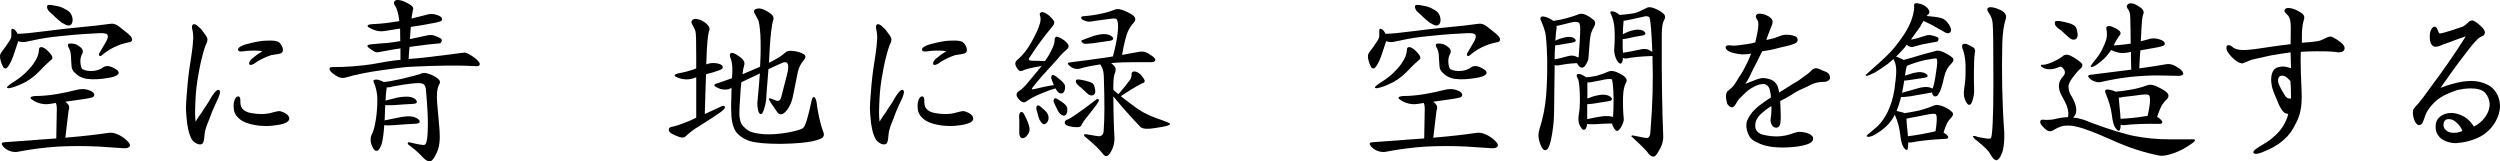
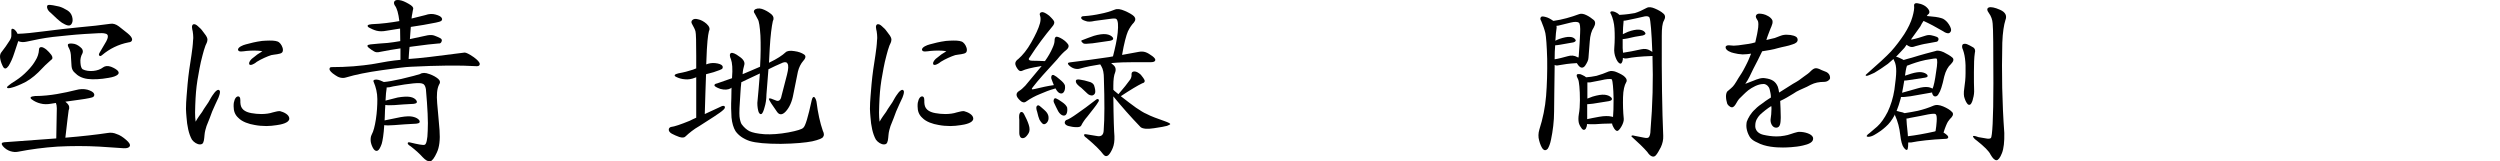
<svg xmlns="http://www.w3.org/2000/svg" id="_レイヤー_2" data-name="レイヤー 2" viewBox="0 0 618.451 39.925">
  <g id="object">
    <g>
      <path d="m.782,16.557c-.315-.585-.585-1.26-.72-1.979-.135-.676-.045-1.215.225-1.575.765-.99,1.53-2.025,2.07-2.925.27-.405.45-.855.45-1.215v-1.351c0-.449.225-.494.675-.27.36.27.675.675.855,1.125,1.71-.045,3.915-.271,6.615-.63,3.06-.405,5.985-.72,8.685-.99,2.745-.225,5.31-.54,7.604-.854.72-.136,1.44.09,2.16.63.72.54,1.44,1.17,2.16,1.71.72.585,1.08,1.079,1.125,1.484,0,.45-.27.72-.9.766-2.52.494-4.725,1.619-6.48,3.104-.315.27-.54.36-.72.18-.18-.135-.135-.404.045-.72.63-1.035,1.215-2.07,1.665-2.835.45-.854.495-1.395.225-1.665-.09-.135-.405-.27-.81-.314-.36-.091-2.025,0-4.86.18-2.88.18-5.445.495-7.74.72-2.295.271-4.5.72-6.525,1.17-.765.181-1.53.135-2.07-.135-.27.765-.63,1.845-.99,2.97-.405,1.305-.9,2.34-1.395,3.15-.54.765-.99.854-1.35.27Zm13.049,8.91c-.315.045-.765.135-1.125.18-.945.18-1.89.18-2.7-.045-.765-.181-1.53-.54-2.115-.99-.63-.45-.36-.765.765-.854,1.98,0,3.825-.226,5.445-.495,1.62-.271,3.24-.63,4.68-.99.945-.27,1.935-.315,2.834-.09.9.27,1.44.585,1.62.944.18.315.09.631-.18.855-.135.135-1.305.405-3.33.675l-3.555.495c.135.09.315.27.495.45.495.495.585,1.125.315,1.71,0,.18-.135.899-.27,2.114-.09.945-.315,2.521-.54,4.635,4.275-.359,7.785-.765,10.485-1.17.72-.135,1.53-.045,2.205.271.765.225,1.575.765,2.34,1.439.81.676,1.08,1.216.9,1.575-.18.36-.72.54-1.485.495l-6.075-.405c-3.375-.18-6.84-.18-10.305,0-3.42.226-6.705.675-9.72,1.26-.585.136-1.26.091-1.98-.135-.675-.225-1.305-.63-1.845-1.26-.45-.585-.315-.9.405-.945l12.825-.944.135-7.47c0-.54-.09-.945-.225-1.305Zm-3.6-13.814c.36,0,.81.27,1.26.63.405.359.855.81,1.215,1.305.36.54.36.99-.045,1.215-.855.72-1.935,1.755-3.195,3.104-1.305,1.261-2.745,2.295-4.275,2.925-1.53.676-2.61.99-3.06.99-.45,0-.54-.18-.18-.54.405-.359,1.125-.854,2.07-1.439.9-.585,1.89-1.396,2.745-2.295.9-.9,1.575-1.8,2.025-2.61.495-.765.81-1.71.855-2.654,0-.45.225-.63.585-.63Zm1.44-9.675c-.09-.36,0-.63.18-.72.27-.091.72-.046,1.26.045.36.09.9.18,1.53.314.63.18,1.305.495,2.025.945.585.359.99.899,1.17,1.529.18.676.18,1.216-.045,1.665-.225.45-.54.63-.99.54-.45-.09-.99-.359-1.485-.675-.63-.45-1.575-1.26-2.7-2.385-.54-.405-.855-.855-.945-1.26Zm8.234,13.589c.045.855.27,1.396.54,1.575.72.36,1.62.495,2.61.405.99-.09,1.845-.405,2.475-.9.495-.359,1.17-.404,1.935-.135.81.315,1.35.675,1.665.99.315.359.315.72-.045.989-.36.315-1.08.585-2.205.766-1.98.359-3.825.45-5.22.27-1.395-.18-2.43-.765-3.15-1.529-.45-.36-.765-.945-.81-1.62l-.135-2.115c0-.99-.18-1.71-.45-2.25-.315-.54-.405-.899-.27-1.08.135-.135.54-.225,1.17-.135.63.045,1.26.36,1.8.81.63.45.81,1.035.585,1.575-.405.72-.585,1.485-.495,2.385Z" />
      <path d="m54.061,24.116c-.54,1.215-1.08,2.25-1.575,3.465-.405,1.17-.765,2.025-1.395,3.6-.18.54-.45,1.485-.495,2.205-.09.99-.135,1.891-.585,2.205-.135.09-.315.135-.54.135-.675,0-1.485-.495-1.98-1.17-.81-1.395-1.215-3.51-1.35-5.534-.045-.675-.135-1.396-.135-2.07,0-2.115.27-4.229.405-6.21.225-2.43.54-4.545.945-7.064.18-1.215.36-2.564.405-3.734.045-.271.045-.495.045-.721,0-.404-.045-.899-.135-1.484-.045-.226-.18-.675-.18-1.035,0-.315.09-.585.315-.675.09-.045.18-.045.225-.045.405,0,.81.359,1.215.765.45.36.765.765,1.08,1.215.405.585.9,1.035.99,1.755v.09c0,.54-.27.99-.495,1.485-.27.72-.495,1.53-.72,2.385-.63,2.295-.9,4.185-1.26,6.165-.315,2.024-.45,3.734-.54,6.21,0,.675-.045,1.305-.045,1.8,0,.81.045,1.484.135,2.25.63-1.125,1.08-1.665,1.62-2.431.585-1.034.9-1.35,1.53-2.34.54-.944.81-1.484,1.305-2.114.18-.271.72-.99,1.17-.99.045,0,.135,0,.225.09.135.09.18.225.18.405,0,.45-.225,1.035-.36,1.395Zm17.504,5.265c-.045,1.035-2.07,1.44-3.105,1.575-.9.135-1.71.225-2.565.225-.99,0-2.025-.09-2.925-.27-1.395-.225-3.06-.765-4.005-1.755-.855-.765-1.17-1.71-1.17-2.835,0-.315,0-.585.045-.9.225-1.17.675-1.574,1.08-1.574h.045c.54.09.495.765.495,1.529.045.676.18,1.261.72,1.755.495.45,1.215.721,2.025.855.765.135,1.575.225,2.43.225.99,0,2.07-.135,2.835-.404.495-.091,1.08-.315,1.575-.315h.225c.9.225,2.295.855,2.295,1.845v.045Zm-1.755-16.424c-.225.27-.72.359-1.215.45-.495.09-1.125.135-1.485.225-.99.315-2.43.945-3.6,1.665-.18.18-.99.765-1.53.765-.09,0-.18-.045-.27-.09-.045-.09-.09-.18-.09-.27,0-.495.54-1.125,1.035-1.44.675-.585,1.305-1.035,2.25-1.575-.585-.135-1.35-.18-2.025-.18-.675,0-1.305.045-1.89.09-.36.045-.945.135-1.305.135-.36,0-.675-.045-.765-.314-.045-.045-.045-.09-.045-.135,0-.63,1.215-1.125,1.935-1.306,1.17-.314,2.34-.63,4.005-.854.585-.045,1.305-.09,1.89-.09,1.08,0,1.98.09,2.385.495.405.314.9,1.125.9,1.845,0,.225-.045.405-.18.585Z" />
      <path d="m97.667,1.348c-.27-.45-.27-.811-.045-1.08.225-.271.63-.315,1.26-.226.63.091,1.35.405,2.205.9.9.495,1.215.9,1.125,1.26-.045.315-.18.765-.225,1.215-.045.181-.135.63-.18,1.17l3.42-.854c.855-.315,1.755-.36,2.52-.135.855.225,1.395.539,1.53.854.18.271.09.585-.18.765-.225.181-1.665.495-4.32.945-.99.135-2.115.315-3.15.495,0,.18-.045.405-.045.585-.045.72-.135,1.575-.18,2.43l4.41-.945c.63-.09,1.215-.09,1.665.091.405.135.9.359,1.35.585.45.18.585.54.405.899-.135.36-.405.495-.72.45-1.395.09-3.465.36-6.209.72l-.99.135c-.09.9-.18,1.936-.225,2.971h.18c2.295-.136,6.885-.676,13.68-1.575.36,0,1.125.36,2.16,1.08,1.035.72,1.575,1.35,1.575,1.755,0,.359-.27.54-.72.54-4.32-.271-9.81-.181-16.289.135-1.35.045-3.78.36-7.245.854-3.51.495-6.479,1.08-8.864,1.801-.855.27-1.8.045-2.655-.585-.9-.585-1.395-1.125-1.395-1.485s.18-.495.54-.495c3.69,0,7.2-.27,10.485-.81,2.295-.45,4.5-.811,6.525-.99v-2.835c-1.665.225-3.33.54-4.995.855-.63.18-1.215.135-1.575-.136-.36-.18-.855-.54-1.35-.944-.45-.405-.315-.675.54-.766,1.305-.135,2.79-.27,4.23-.359.945-.09,2.025-.271,3.104-.45,0-1.17-.045-2.205-.045-3.104l-3.375.54c-.9.18-1.709.18-2.43,0-.675-.181-1.35-.495-1.935-.811-.54-.405-.36-.72.72-.81,2.475-.09,4.77-.405,6.84-.766-.225-1.89-.585-3.194-1.125-3.869Zm6.839,19.349c-.63-.314-3.06-.09-7.245.675-.63.181-1.17.271-1.62.271v.27c-.09.54-.225,1.575-.27,2.971l3.015-.766c1.35-.225,2.385-.27,3.105-.135.72.135,1.26.45,1.53.9.27.449.045.72-.675.81-1.755.09-3.42.18-4.86.314-1.035.046-1.755.046-2.16-.045-.045.811-.135,1.755-.135,2.835,0,.271-.045.675-.045.99l3.96-.81c1.305-.226,2.385-.271,3.06-.091.765.181,1.305.495,1.575.9.225.45.045.72-.72.81-2.025.091-3.87.226-5.535.36-1.125.09-1.98.09-2.43,0-.135,2.295-.405,3.87-.63,4.635-.315.9-.675,1.53-.99,1.665-.315.18-.675.045-.99-.36-.315-.449-.585-1.079-.72-1.755-.09-.675-.045-1.35.225-1.845.45-.81.765-2.069,1.035-3.779.27-1.755.36-3.42.36-4.995,0-1.53-.36-2.97-.9-4.229-.18-.315-.045-.54.36-.585.45-.091,1.125.09,1.845.449.045,0,.18.045.27.136,1.08-.091,2.52-.36,4.365-.766,2.52-.585,4.095-1.035,4.635-1.215.54-.36,1.35-.36,2.25,0,.99.315,1.71.765,2.25,1.215.495.45.54.945.18,1.44-.495.989-.63,2.52-.45,4.59.18,2.114.405,4.319.585,6.659.18,2.34-.045,4.23-.675,5.535-.585,1.305-1.17,2.069-1.62,2.16-.54.09-1.17-.271-1.89-1.035-.675-.766-1.71-1.71-2.925-2.655-.45-.27-.765-.54-.765-.765,0-.226.18-.315.54-.226,2.025.495,3.24.721,3.645.586.405-.091.72-1.261.765-3.466.135-2.204-.045-5.669-.45-10.304-.135-.811-.45-1.261-.855-1.351Z" />
      <path d="m171.962,19.212c-.855.359-1.755.495-2.52.404-.765-.045-1.53-.27-2.16-.585-.675-.314-.45-.675.585-.899,1.305-.226,2.475-.54,3.555-.9.225-.09.54-.225.81-.314v-3.105c0-3.51-.045-5.534-.18-6.029-.09-.45-.45-1.125-.9-1.936-.18-.314-.135-.675.135-.899.27-.271.765-.36,1.395-.18.675.135,1.395.494,2.115,1.125.675.63.9,1.215.585,1.8-.135.54-.27,1.35-.36,2.385-.09.899-.225,2.88-.315,5.85.675-.271,1.44-.405,2.25-.315.9.091,1.53.36,1.71.631.18.225.18.539-.045.81-.09.09-.855.405-2.115.81l-1.845.495c-.09,2.835-.225,6.165-.315,9.854l4.275-1.979c.36-.09.585-.045.675.135.09.18,0,.495-.315.765-.45.45-1.26.99-2.34,1.71l-3.645,2.34c-1.35.766-2.52,1.71-3.419,2.565-.27.314-.81.36-1.53.135-.675-.225-1.305-.54-1.845-.81-.495-.271-.765-.63-.765-.99s.225-.585.54-.675c.855-.09,2.43-.63,4.635-1.53.495-.27,1.035-.495,1.62-.765v-10.035c-.09.046-.18.136-.27.136Zm15.524-14.399c-.225-.405-.495-.9-.72-1.351-.405-.495-.36-.944.18-1.215.585-.27,1.35-.18,2.115.181.81.359,1.44.81,1.89,1.215.45.449.54,1.034.225,1.619-.27,1.216-.585,3.511-.765,6.795-.045,1.035-.135,2.25-.18,3.465.045,0,.135-.09.18-.09,1.8-.854,3.15-1.755,3.915-2.475.36-.36,1.125-.495,2.16-.315,1.08.136,1.845.45,2.385.811.54.314.495.899-.135,1.574-.63.721-1.08,1.62-1.35,2.7l-1.125,5.58c-.315,1.845-.99,3.284-1.845,4.229-.81.9-1.575.99-2.16.18-1.26-1.755-1.935-2.834-2.025-3.149-.09-.225.09-.27.495-.18l1.17.449c.72.36,1.26-.045,1.44-1.125.54-2.024.99-3.779,1.35-5.22.36-1.395.405-2.34.135-2.744-.135-.36-.54-.45-1.125-.271-1.35.585-2.565,1.125-3.6,1.665l-.495,6.255c0,1.125-.18,2.25-.45,3.104-.225.9-.495,1.485-.72,1.665-.27.181-.54.045-.765-.45-.18-.54-.315-1.305-.315-2.249.18-1.846.405-4.32.63-7.29-1.845.854-3.42,1.62-4.59,2.16-.09.81-.18,1.71-.225,2.654-.225,3.061-.315,5.04-.225,5.85.09.766.27,1.44.495,1.846.585.81,1.26,1.395,1.935,1.755.72.359,1.98.63,3.735.765,1.755.09,3.735-.045,5.94-.45,2.16-.405,3.375-.81,3.645-1.125.54-.359,1.215-2.699,2.115-6.84.135-.63.36-.854.585-.81.225.135.45.54.585,1.125.36,2.88.9,5.31,1.575,7.244.315.631.36,1.125.09,1.485-.135.36-1.125.765-2.7,1.125-1.575.315-4.23.585-7.785.63-3.555,0-6.165-.225-7.739-.72-1.575-.54-2.745-1.396-3.465-2.43-.495-.811-.855-1.98-.99-3.375-.09-1.396-.135-3.015-.045-4.725,0-.855.045-1.801.045-2.655-.045.045-.18.135-.225.18-.63.36-1.53.405-2.52.136-1.035-.36-1.485-.676-1.485-.9s.27-.405.63-.45c.945-.314,2.205-.765,3.735-1.305v-.18c.18-2.115.045-3.646-.27-4.5-.36-.766-.36-1.351,0-1.53.315-.18,1.08.09,2.07.855,1.035.675,1.44,1.439,1.215,2.114-.18.585-.36,1.396-.405,2.25,1.575-.63,3.015-1.305,4.32-1.845.18-3.06.18-5.67.09-7.694-.135-2.205-.36-3.601-.63-4.005Z" />
      <path d="m223.261,24.116c-.54,1.215-1.08,2.25-1.575,3.465-.405,1.17-.765,2.025-1.395,3.6-.18.54-.45,1.485-.495,2.205-.09.99-.135,1.891-.585,2.205-.135.09-.315.135-.54.135-.675,0-1.485-.495-1.98-1.17-.81-1.395-1.215-3.51-1.35-5.534-.045-.675-.135-1.396-.135-2.07,0-2.115.27-4.229.405-6.21.225-2.43.54-4.545.945-7.064.18-1.215.36-2.564.405-3.734.045-.271.045-.495.045-.721,0-.404-.045-.899-.135-1.484-.045-.226-.18-.675-.18-1.035,0-.315.09-.585.315-.675.09-.045.18-.045.225-.045.405,0,.81.359,1.215.765.45.36.765.765,1.08,1.215.405.585.9,1.035.99,1.755v.09c0,.54-.27.99-.495,1.485-.27.72-.495,1.53-.72,2.385-.63,2.295-.9,4.185-1.26,6.165-.315,2.024-.45,3.734-.54,6.21,0,.675-.045,1.305-.045,1.8,0,.81.045,1.484.135,2.25.63-1.125,1.08-1.665,1.62-2.431.585-1.034.9-1.35,1.53-2.34.54-.944.81-1.484,1.305-2.114.18-.271.72-.99,1.17-.99.045,0,.135,0,.225.09.135.09.18.225.18.405,0,.45-.225,1.035-.36,1.395Zm17.504,5.265c-.045,1.035-2.07,1.44-3.105,1.575-.9.135-1.71.225-2.565.225-.99,0-2.025-.09-2.925-.27-1.395-.225-3.06-.765-4.005-1.755-.855-.765-1.17-1.71-1.17-2.835,0-.315,0-.585.045-.9.225-1.17.675-1.574,1.08-1.574h.045c.54.09.495.765.495,1.529.045.676.18,1.261.72,1.755.495.45,1.215.721,2.025.855.765.135,1.575.225,2.43.225.99,0,2.07-.135,2.835-.404.495-.091,1.08-.315,1.575-.315h.225c.9.225,2.295.855,2.295,1.845v.045Zm-1.755-16.424c-.225.27-.72.359-1.215.45-.495.09-1.125.135-1.485.225-.99.315-2.43.945-3.6,1.665-.18.18-.99.765-1.53.765-.09,0-.18-.045-.27-.09-.045-.09-.09-.18-.09-.27,0-.495.54-1.125,1.035-1.44.675-.585,1.305-1.035,2.25-1.575-.585-.135-1.35-.18-2.025-.18-.675,0-1.305.045-1.89.09-.36.045-.945.135-1.305.135-.36,0-.675-.045-.765-.314-.045-.045-.045-.09-.045-.135,0-.63,1.215-1.125,1.935-1.306,1.17-.314,2.34-.63,4.005-.854.585-.045,1.305-.09,1.89-.09,1.08,0,1.98.09,2.385.495.405.314.9,1.125.9,1.845,0,.225-.045.405-.18.585Z" />
      <path d="m255.482,15.026c.855,0,1.935.045,3.015.091.81-1.125,1.44-2.25,1.845-3.195.36-.765.54-1.395.54-1.89,0-.54.135-.855.405-.945.27-.045.81.135,1.53.585.72.45,1.17.945,1.44,1.35.225.45.045.945-.54,1.396-.54.405-1.35,1.215-2.205,2.295-2.745,2.97-4.77,5.22-5.895,6.704-.585.676-.45.811.405.586,1.665-.405,3.285-.766,4.68-.945-.18-.495-.405-.945-.54-1.396-.135-.27-.135-.585-.045-.854.09-.27.315-.315.585-.225.36.18.9.54,1.485,1.079.675.54,1.125,1.035,1.26,1.485.09.63,0,1.125-.225,1.53-.225.404-.585.54-.99.404-.405-.135-.765-.54-1.125-1.215-.09,0-.18.09-.27.09-1.17.315-2.43.811-3.555,1.306-1.125.449-2.34,1.08-3.419,1.845-.45.36-.99.27-1.485-.225-.54-.495-.855-.945-.9-1.351s.18-.765.63-1.035c.405-.225.945-.675,1.53-1.305,1.485-1.755,2.88-3.42,4.05-4.859-.09,0-.18.045-.27.045-2.295.359-3.825.765-4.545,1.125-.36.18-.72.09-1.035-.315-.36-.45-.585-.899-.675-1.35-.045-.45.225-.9.765-1.26,1.035-.9,2.16-2.25,3.195-4.095,1.035-1.846,1.8-3.42,2.16-4.771.18-.72.18-1.395,0-1.845-.18-.45-.045-.765.405-.854.405-.091,1.035.225,1.845.854.765.72,1.215,1.26,1.26,1.53.09.314-.09.765-.54,1.26-1.755,2.115-3.645,4.59-5.49,7.47-.495.54-.315.899.72.899Zm-3.195,12.96c.135-.271.36-.315.495-.271.18,0,.405.226.585.585.45.855.855,1.71,1.125,2.565.27.81.27,1.53,0,2.024-.36.631-.765,1.08-1.125,1.216-.36.135-.675.09-.9-.136-.18-.225-.315-.63-.315-1.035v-3.284c-.09-.811-.045-1.396.135-1.665Zm4.095-1.53c.09-.27.27-.404.45-.404.18,0,.495.225.765.494l.675.585c.315.271.63.585.855.99.27.45.315.99.225,1.485-.09.404-.36.81-.675.989-.27.181-.585.181-.81-.045-.225-.18-.495-.54-.72-.944-.18-.405-.405-1.125-.585-1.98-.18-.45-.225-.899-.18-1.17Zm4.32-1.845c.09-.27.27-.36.54-.27.36.135.855.449,1.485.899.675.45,1.08.9,1.26,1.35.09.631.045,1.125-.135,1.53-.18.405-.495.54-.9.45s-.855-.495-1.17-1.035c-.36-.675-.72-1.439-1.035-2.115-.135-.27-.135-.539-.045-.81Zm5.805,3.465c1.26-.854,2.835-2.024,4.635-3.42.225-.18.495-.225.63-.045.135.135.09.405-.18.765-.18.315-.495.766-.99,1.396-.495.63-1.08,1.35-1.62,2.069-.63.721-1.125,1.44-1.485,2.16-.135.36-.63.495-1.305.45-.63,0-1.305-.135-1.845-.271-.54-.135-.855-.404-.945-.72-.045-.314.09-.585.36-.765.54-.135,1.485-.72,2.745-1.62Zm14.445-1.485c1.215.811,2.07,1.351,2.564,1.53.63.315,1.35.675,2.115.945.72.27,1.62.585,2.475.899.9.315,1.395.585,1.395.721,0,.09-.315.27-.81.449-.54.136-1.62.36-3.24.585-1.665.271-2.79.136-3.285-.27-2.475-2.565-4.77-5.175-6.75-7.604.045,5.534.18,8.864.27,9.81.045,1.17-.09,2.16-.405,2.925s-.675,1.395-1.08,1.8c-.405.36-.855.314-1.26-.18-.72-.99-2.115-2.385-4.23-4.141-.315-.18-.54-.449-.54-.675,0-.135.135-.225.495-.18.855.135,1.845.315,2.745.45.405.09.81.045,1.08-.135.315-.181.54-.676.54-1.306.225-2.88.225-7.199.045-12.824,0-1.215-.18-2.295-.63-3.015-.09-.181-.225-.36-.27-.45-1.755.27-3.465.585-4.995,1.035-.405.135-.9.135-1.395,0s-.99-.45-1.35-.811c-.405-.404-.315-.675.225-.72,3.375-.405,6.615-.854,9.675-1.305.315-.045.63-.135.99-.18.54-2.115.99-4.096,1.17-5.851.18-1.845.09-3.015-.315-3.374-.135-.181-.72-.181-1.62-.046-.9.091-2.16.315-3.735.495-.99.226-1.755.271-2.34,0-.63-.18-.99-.449-1.035-.72,0-.27.18-.45.63-.45,1.485-.09,2.925-.314,4.14-.585,1.215-.225,2.43-.585,3.555-1.035.63-.27,1.44-.135,2.475.315,1.035.45,1.845.9,2.295,1.35.405.45.405.99-.045,1.53-.495.495-1.035,1.26-1.485,2.205-.405.944-.945,2.925-1.44,5.805,1.575-.271,3.015-.54,4.185-.765.54-.091,1.08-.091,1.62.09.54.18,1.08.54,1.71.989.585.45.81.811.675,1.08-.09.271-.495.405-1.035.405h-4.14c-1.89,0-3.78.045-5.715.225.09.091.27.271.45.405.63.45.81,1.125.54,1.89-.315.721-.45,1.846-.45,3.24v1.08c.045,0,.135.09.18.18.36.271.72.63,1.08.9,1.26-1.44,2.25-2.7,2.925-3.646.27-.404.36-.899.315-1.305,0-.45.225-.675.72-.675.495,0,1.035.315,1.575.81.45.54.81,1.035.945,1.396.09.314-.09.63-.585.72-1.125.54-2.925,1.62-5.31,3.195,1.53,1.215,2.835,2.159,3.69,2.789Zm-14.76-6.209c-.09-.315-.045-.54.09-.63.135-.091.495-.136.945-.045.675.09,1.44.27,2.115.494.675.136,1.125.495,1.305.9.27.81.36,1.439.27,1.845-.09.36-.405.63-.765.675-.36,0-.81-.135-1.17-.495-.495-.494-1.035-.989-1.485-1.395-.765-.54-1.215-1.035-1.305-1.35Zm4.41-11.52c1.215-.36,2.295-.495,3.015-.405.765.09,1.35.405,1.62.765.315.405.09.721-.585.855l-4.365.63c-1.26.135-2.07.18-2.25.045-.63-.45-.72-.765-.225-.855.855-.314,1.8-.72,2.79-1.034Z" />
-       <path d="m339.182,16.557c-.315-.585-.586-1.26-.721-1.979-.135-.676-.045-1.215.225-1.575.766-.99,1.531-2.025,2.07-2.925.27-.405.45-.855.45-1.215v-1.351c0-.449.226-.494.675-.27.36.27.676.675.855,1.125,1.709-.045,3.914-.271,6.614-.63,3.06-.405,5.985-.72,8.685-.99,2.745-.225,5.311-.54,7.605-.854.719-.136,1.439.09,2.159.63s1.44,1.17,2.16,1.71c.72.585,1.08,1.079,1.125,1.484,0,.45-.271.72-.899.766-2.521.494-4.726,1.619-6.48,3.104-.314.27-.54.36-.72.18-.181-.135-.136-.404.045-.72.63-1.035,1.215-2.07,1.665-2.835.449-.854.494-1.395.225-1.665-.09-.135-.404-.27-.81-.314-.36-.091-2.024,0-4.86.18-2.879.18-5.444.495-7.739.72-2.295.271-4.5.72-6.524,1.17-.766.181-1.53.135-2.07-.135-.27.765-.63,1.845-.99,2.97-.404,1.305-.9,2.34-1.395,3.15-.54.765-.99.854-1.35.27Zm13.049,8.91c-.314.045-.765.135-1.125.18-.945.18-1.89.18-2.699-.045-.766-.181-1.53-.54-2.115-.99-.63-.45-.36-.765.765-.854,1.979,0,3.825-.226,5.444-.495,1.621-.271,3.24-.63,4.681-.99.944-.27,1.935-.315,2.835-.09.899.27,1.439.585,1.619.944.181.315.09.631-.18.855-.135.135-1.305.405-3.33.675l-3.555.495c.135.09.315.27.495.45.495.495.585,1.125.315,1.71,0,.18-.135.899-.271,2.114-.09.945-.315,2.521-.54,4.635,4.275-.359,7.785-.765,10.484-1.17.721-.135,1.53-.045,2.205.271.766.225,1.575.765,2.34,1.439.811.676,1.08,1.216.9,1.575-.18.36-.721.54-1.484.495l-6.075-.405c-3.375-.18-6.84-.18-10.305,0-3.42.226-6.705.675-9.72,1.26-.585.136-1.26.091-1.98-.135-.674-.225-1.305-.63-1.844-1.26-.451-.585-.315-.9.404-.945l12.824-.944.135-7.47c0-.54-.09-.945-.225-1.305Zm-3.6-13.814c.359,0,.811.27,1.26.63.405.359.855.81,1.215,1.305.36.54.36.99-.045,1.215-.855.72-1.935,1.755-3.195,3.104-1.305,1.261-2.744,2.295-4.274,2.925-1.53.676-2.61.99-3.06.99-.45,0-.54-.18-.18-.54.404-.359,1.125-.854,2.069-1.439.899-.585,1.89-1.396,2.745-2.295.9-.9,1.574-1.8,2.025-2.61.494-.765.81-1.71.854-2.654,0-.45.226-.63.585-.63Zm1.439-9.675c-.09-.36,0-.63.18-.72.271-.091.721-.046,1.261.045.36.09.899.18,1.53.314.629.18,1.305.495,2.024.945.585.359.99.899,1.17,1.529.181.676.181,1.216-.045,1.665-.226.45-.54.63-.989.54-.451-.09-.99-.359-1.485-.675-.63-.45-1.575-1.26-2.7-2.385-.54-.405-.855-.855-.945-1.26Zm8.234,13.589c.046.855.271,1.396.541,1.575.72.36,1.619.495,2.609.405s1.846-.405,2.475-.9c.496-.359,1.17-.404,1.936-.135.81.315,1.35.675,1.664.99.316.359.316.72-.045.989-.359.315-1.079.585-2.204.766-1.979.359-3.825.45-5.22.27-1.395-.18-2.43-.765-3.15-1.529-.449-.36-.765-.945-.81-1.62l-.136-2.115c0-.99-.18-1.71-.449-2.25-.314-.54-.405-.899-.27-1.08.135-.135.539-.225,1.17-.135.629.045,1.26.36,1.799.81.631.45.811,1.035.586,1.575-.405.72-.586,1.485-.496,2.385Z" />
      <path d="m383.687,34.556c-.181.945-.495,1.755-.81,2.25-.406.45-.855.45-1.215.045-.361-.449-.676-1.215-.9-2.069-.27-.9-.225-1.846.045-2.745.855-2.655,1.439-5.49,1.664-8.279.226-2.835.316-5.94.271-9.18-.09-3.33-.271-5.49-.45-6.39-.225-.945-.584-1.936-1.035-3.016-.225-.314-.27-.63-.09-.899.09-.226.496-.271,1.125-.09.631.135,1.26.494,1.98.989,2.25-.314,4.41-.944,6.345-1.665.45-.18,1.08-.135,1.8.226.675.314,1.305.765,1.845,1.215.45.405.45,1.035,0,1.845-.54.765-.899,1.98-.989,3.465l-.315,4.005c0,.585-.36,1.305-.854,2.025-.541.675-1.17.585-1.756-.271-.09-.135-.225-.314-.27-.405-1.891.091-3.33.315-4.275.495-.359.09-.765.136-.989.045-.091,0-.181-.09-.226-.09v.45c-.045,4.814-.135,8.505-.135,11.024,0,2.475-.314,4.86-.765,7.02Zm6.885-28.934c-.315-.27-1.035-.27-1.979-.045l-3.105.765c-.18,0-.359.045-.45.045,0,.091.046.271.046.45-.136.72-.226,1.845-.316,3.24.226-.135.631-.315.99-.45,1.08-.36,1.936-.54,2.565-.495.585,0,1.08.226,1.35.585.271.315.136.585-.45.766l-3.33.585c-.494.09-.944.135-1.17.135-.09.989-.135,2.16-.135,3.465.945-.135,2.07-.45,3.24-.766.855-.27,1.665-.18,2.385.226.045,0,.135.09.225.135.09-.135.136-.405.136-.765.135-1.936.271-3.69.315-5.265.09-1.575-.045-2.476-.315-2.61Zm10.574,25.604c-.405.72-.81,1.17-1.079,1.17-.271,0-.631-.315-.945-.945-.18-.315-.315-.63-.315-.9-1.575,0-3.015.091-4.319.181-.766,0-1.44,0-1.891-.045,0,.449-.135.854-.314,1.17-.27.359-.631.359-.945,0-.27-.36-.585-.811-.765-1.44-.136-.63-.136-1.35,0-2.16.18-.944.271-2.159.271-3.465,0-1.35-.046-2.564-.136-3.42-.09-.899-.181-1.484-.315-1.755-.09-.225-.225-.449-.27-.585-.135-.314-.09-.585.09-.675.225-.045.495-.045.766,0,.27.09.674.315,1.035.495.09.045.27.18.359.271.765-.046,1.665-.181,2.564-.36,1.08-.315,2.115-.675,3.016-1.08.584-.225,1.35-.135,2.115.225.809.36,1.529.721,1.934,1.17.451.45.541.945.271,1.306-.405.675-.72,1.89-.765,3.645-.045,1.8,0,3.6.18,5.354.045.45-.135,1.125-.54,1.846Zm-5.22-11.34c-.72.135-1.574.314-2.564.495h-.676v4.005l1.305-.495c1.216-.36,2.25-.54,3.016-.45s1.305.36,1.62.72c.315.405.09.721-.585.855l-3.96.63c-.585.045-1.08.135-1.44.135v3.689c.9-.18,1.891-.404,2.971-.585,1.26-.225,2.34-.225,3.06-.045.09,0,.271.091.36.091.09-.9.135-2.431.135-4.545-.045-2.61-.225-4.23-.405-4.726-.36-.225-1.305-.135-2.835.226Zm14.939,16.515c-.45.854-.855,1.574-1.17,1.935-.27.359-.63.495-.99.359-.359-.09-.81-.494-1.215-1.124-.9-1.035-2.25-2.341-3.914-3.825,0-.271.225-.315.854-.135.765.135,1.53.314,2.295.449.63.136,1.034.091,1.215-.18.181-.27.36-.81.36-1.665.539-6.345.675-12.374.494-18.089v-.271h-.135c-2.789.091-4.859.315-6.164.585-.36.045-.631.045-.9-.09h-.135v.36c-.135.81-.405,1.17-.766.99-.359-.181-.72-.676-.99-1.396-.314-.72-.449-1.62-.359-2.475.135-1.755.135-3.33.045-4.77-.09-1.396-.404-2.565-.855-3.556-.225-.27-.225-.54-.045-.63.181-.135.541-.09,1.035.09.36.136.721.36,1.08.721,1.756-.09,3.061-.315,3.825-.45.899-.271,1.89-.72,3.06-1.35.405-.181,1.08-.136,1.891.225.854.36,1.574.765,2.069,1.215.54.405.585,1.035.181,1.755-.406.63-.541,1.936-.541,3.78-.045,10.169.09,18.494.36,24.749.045.989-.181,1.89-.585,2.79Zm-3.96-32.354c-1.396.315-2.925.676-4.319.945-.36.09-.721.135-.945.135v.135c-.09.99-.18,2.07-.18,3.195.404-.18.81-.405,1.26-.585,1.08-.405,2.025-.585,2.744-.54.631.045,1.17.271,1.44.63.315.36.136.63-.495.811-1.35.18-2.654.449-3.734.72-.54.09-.945.18-1.26.18v2.205c0,.405.09.81.09,1.17,1.305-.18,2.834-.495,4.5-.855.81-.18,1.574-.09,2.205.315.18.09.404.225.539.36-.18-4.995-.449-7.83-.675-8.46-.135-.36-.585-.45-1.17-.36Z" />
      <path d="m452.716,19.392c-.135.45-.72.765-1.035.81-.404.091-.854.045-1.305.091-1.305.135-1.979.404-3.375,1.17-1.529.72-2.295.944-3.375,1.71-1.35.81-1.89,1.17-3.239,1.8.045,1.125.135,2.52.135,3.914v.315c-.045,1.035-.045,2.34-1.08,2.385h-.045c-.944,0-1.396-1.08-1.396-1.845v-.18c.136-.721.226-1.8.226-2.61,0-.225,0-.45-.045-.72-.899.54-2.069,1.484-2.79,2.16-.675.72-1.17,1.529-1.17,2.654v.36c.135,1.125,1.035,1.71,1.98,1.935.99.226,2.114.405,3.239.405.675,0,1.306-.045,1.979-.18,1.08-.136,2.16-.676,3.24-.9.18-.045.36-.045.586-.045,1.079,0,2.924.45,3.239,1.35.045.136.045.226.045.36,0,.854-1.08,1.35-2.521,1.665-1.889.45-4.319.495-4.949.495-1.665,0-4.365-.136-6.39-1.261-1.261-.539-1.8-1.17-2.16-2.024-.271-.585-.495-1.395-.495-2.07,0-.359.045-.675.09-.989.315-.945,1.08-2.25,2.07-3.105.585-.63,1.395-1.215,2.07-1.665.584-.494,1.395-.944,1.845-1.26,0-.854-.181-1.439-.315-2.024-.18-.721-.765-1.215-1.305-1.306h-.314c-1.26,0-2.746.855-3.646,1.53-.854.675-1.53,1.44-2.295,2.16-.495.585-.72,1.26-1.17,1.755-.18.18-.36.314-.585.314-.54,0-1.17-.675-1.215-1.034-.135-.405-.27-1.08-.27-1.665,0-.45.09-.9.314-1.215.585-.54,1.35-1.035,1.8-1.755.271-.45.675-.99.945-1.53.675-1.035,1.034-1.53,1.665-2.79.81-1.53.9-1.845,1.484-3.285-.584.091-1.35.181-1.979.181h-.181c-.764-.045-1.395-.136-2.069-.315-.765-.135-2.069-.675-2.069-1.395v-.181c.135-.27.404-.359.81-.359.36,0,.81.09,1.125.09h.135c.54,0,1.665-.135,2.114-.225.99-.136,1.98-.226,3.15-.585.135-.766.45-1.801.585-2.79.136-.63.181-1.261.181-1.71,0-.315-.045-.54-.09-.721-.091-.314-.541-.765-.541-1.17,0-.135.045-.27.135-.404.181-.226.451-.315.766-.315.359,0,.766.09.99.135.63.136,1.89.721,2.205,1.53.045.135.045.225.045.36,0,.225,0,.404-.09.585-.091.359-.271.765-.451,1.17-.27.72-.854,2.159-.989,2.744.72-.225,1.485-.314,2.069-.494.99-.36,1.756-.721,2.25-.766.271-.045.496-.045.721-.045,1.305,0,2.43.36,2.609.855.045.135.09.27.09.404,0,.54-.494.9-1.26,1.125-1.215.45-2.205.54-3.689.945-.945.315-2.88.63-3.825.765-.72,1.53-1.53,3.061-2.204,4.365-.631,1.305-1.171,2.564-1.98,3.689.54-.18.9-.359,1.17-.449,1.08-.36,2.115-.99,3.33-.99.135,0,.27.045.404.045,1.711.225,2.61.81,3.15,2.115.135.404.27.989.314,1.439,1.26-.81,2.25-1.395,3.42-2.16,1.305-.72,1.801-1.08,2.655-1.755.765-.54,1.351-.944,1.71-1.35.495-.495.9-.765,1.35-.765.225,0,.495.09.766.18.27.135.494.225.674.314.316.136.631.226,1.125.45.586.271.9.855.9,1.306v.27Z" />
      <path d="m471.076,8.457c.945-1.485,1.665-2.97,2.024-4.274.361-1.261.496-2.205.406-2.745-.045-.315.09-.54.359-.63.27-.045.721,0,1.305.18.54.18,1.08.45,1.44.81.405.36.63.766.675,1.035.045.271-.045.495-.225.675-.091,0-.226.181-.405.45l1.305.135c1.215.091,2.16.315,2.7.54.495.271,1.035.721,1.484,1.44.45.72.585,1.215.495,1.575-.135.359-.404.585-.675.585-.314,0-.765-.136-1.26-.495-1.755-1.035-3.465-1.936-4.86-2.565-.27.405-.585.9-.81,1.396l-2.295,3.194h.27c.451-.09,1.035-.225,1.621-.404l1.709-.54c.54-.181.99-.181,1.44-.091.45.091.899.226,1.26.36.405.135.585.405.495.765-.09.315-.315.495-.585.495l-2.205.405c-.945.135-1.935.405-2.925.675-.54.226-1.035.271-1.395.09-.271-.09-.541-.27-.766-.449-.18.27-.359.539-.539.765-.721.81-1.486,1.575-2.07,2.205.404.045.945.314,1.664.675.045,0,.136.09.181.135.54-.18,1.26-.36,2.069-.585,1.215-.36,2.34-.72,3.375-.99,1.035-.27,1.846-.494,2.385-.63.45-.225,1.216-.135,2.115.271.9.45,1.665.899,2.115,1.305.45.36.359.945-.315,1.62-.72.63-1.305,1.665-1.665,3.06-.494,2.34-.989,3.78-1.35,4.229-.18.405-.45.676-.765.721-.36.045-.63-.136-.811-.585-.045-.09-.09-.271-.09-.405-.045,0-.135.045-.18.045l-5.13.9c-1.17.18-1.98.225-2.385.18,0,.09-.045.225-.045.315-.315,1.17-.676,2.249-1.035,3.149.18,0,.404.09.72.18.54.09.99.226,1.261.36,1.125-.18,2.249-.36,3.284-.585,1.35-.315,2.7-.765,3.96-1.305.54-.226,1.305-.181,2.295.225.945.405,1.71.854,2.115,1.305.449.36.404.855-.045,1.396-.226.225-.586.585-.9,1.08-.271.449-.675,1.395-1.08,2.699.045,0,.135.045.18.09.676.45.99.766.99,1.035,0,.226-.225.405-.54.405-3.915.18-6.794.54-8.595.899h-.765c0,.721-.045,1.306-.136,1.62-.18.405-.494.271-.944-.314-.405-.495-.72-1.575-.899-3.195-.181-1.665-.586-3.284-1.306-4.859v-.181c-.045.091-.135.181-.135.271-.585,1.08-1.306,2.07-2.16,2.79-.765.72-1.8,1.439-2.835,2.024-.539.315-1.08.45-1.439.45-.315,0-.495-.09-.405-.27.09-.181.315-.405.72-.676l1.891-1.619c.899-.811,1.754-2.025,2.564-3.601.766-1.619,1.35-3.465,1.665-5.489.271-1.98.45-3.555.45-4.59s-.135-1.89-.495-2.565c-.091-.18-.181-.359-.181-.449-.494.449-.944.854-1.395,1.215-1.26.899-2.385,1.665-3.33,2.205-.99.449-1.664.765-1.935.765-.271-.045-.315-.18-.09-.36,2.88-2.52,4.995-4.454,6.165-5.715,1.17-1.305,2.25-2.744,3.239-4.229Zm.675,7.785c-.09.314-.27.81-.314,1.26-.045.404-.135.854-.18,1.215l1.529-.495c1.035-.315,1.98-.45,2.565-.36.63.09,1.125.315,1.395.63.271.36.09.631-.54.721l-3.869.585c-.541.09-.945.135-1.261.135-.18,1.08-.36,2.16-.54,3.015,1.17-.314,2.52-.72,3.825-1.08,1.035-.314,1.979-.404,2.609-.314.405.045.811.225,1.125.359.271-.63.585-2.024.855-4.095.359-2.069.359-3.239.09-3.33-.135-.09-1.08.046-2.745.36-1.664.36-3.104.855-4.365,1.35-.045,0-.135.046-.18.046Zm-.135,13.094c0,.675.135,1.936.314,3.646,0,.225.046.449.046.72,1.935-.226,4.185-.63,6.614-1.17.045,0,.135-.09.226-.09.135-.811.225-1.575.27-2.295.09-1.035,0-1.71-.225-1.891-.181-.18-.855-.135-1.891.045-1.125.226-2.609.54-4.409.855-.36.09-.676.18-.945.18Zm13.994-18.404c.271-.135.631-.135.99,0,.45.181.945.45,1.485.766.495.27.63.81.45,1.395-.181,1.17-.226,2.79-.226,4.77,0,1.98,0,3.42.045,4.23.045.765-.045,1.574-.27,2.295-.09.54-.315,1.034-.54,1.35-.271.27-.54.27-.811,0-.27-.315-.54-.81-.72-1.395-.225-.495-.27-1.396-.09-2.521.18-1.17.315-2.43.315-3.734.045-1.351,0-2.565-.136-3.601-.135-1.079-.404-1.979-.675-2.609-.09-.45-.045-.765.18-.945Zm6.436-7.649c-.54-.72-.585-1.215-.045-1.439.494-.181,1.484,0,2.789.585,1.306.585,1.755,1.439,1.306,2.564-.36,1.125-.676,3.015-.766,5.58-.18,7.425-.045,14.895.495,22.318.045,2.16-.135,3.87-.585,4.995-.45,1.17-.944,1.755-1.35,1.755-.45,0-.945-.495-1.44-1.35-.404-.9-1.62-2.07-3.375-3.465-.585-.405-.899-.766-.989-1.035-.045-.27.359-.225,1.35.135.63.09,1.215.226,1.845.315.585.135.99.09,1.215-.09.36-.271.63-4.771.63-13.5s-.045-13.68-.18-14.805c-.045-.944-.405-1.89-.899-2.564Z" />
-       <path d="m513.51,28.076c-.135.405-.404.765-.675.99,1.396.135,2.835.54,4.275,1.215,4.635,1.71,8.324,2.88,10.935,3.375,2.609.495,5.489.81,8.459.81h6.03c.81,0,.585.45-.63,1.26-1.26.9-2.655,1.62-4.14,2.16-1.53.54-2.655.72-3.42.63-3.87-.72-7.83-2.024-11.79-3.824-3.96-1.756-6.975-2.971-8.954-3.375-.99-.271-2.07-.315-3.195-.181-.765.181-1.575.54-2.295.99-.585.405-1.17.45-1.71.135-.495-.359-.945-.765-1.305-1.215-.36-.45-.45-.854-.36-1.08.09-.27.315-.359.54-.359,1.08.09,2.07.045,2.79-.09,1.17-.315,2.295-.495,3.51-.54.09-.271.09-.676.09-1.215-.045-.495-.225-1.125-.45-1.756-.27-.585-.72-1.529-1.305-2.564-.359-.675-.585-1.439-.585-2.25,0-.81.405-1.575.99-2.25.63-.63.675-1.305.135-1.935-.27-.405-.54-.54-.854-.495-.766.315-1.485.54-1.98.585-.899.09-1.575,0-2.069-.27-.495-.271-.721-.45-.676-.631.046-.18.226-.225.45-.18.405.045,1.17-.135,2.25-.585,1.035-.45,1.98-.945,2.655-1.484.54-.54,1.35-.54,2.205-.046.899.45,1.664.99,2.295,1.53.63.54.539,1.08-.181,1.665-.54.45-1.125,1.215-1.8,2.07-.675.944-1.035,1.664-1.035,2.114,0,.721.136,1.396.405,1.936.72,1.17,1.17,2.159,1.35,2.835.181.72.226,1.439.045,2.024Zm-5.129-22.004c-.091-.36-.091-.675.09-.811.18-.09.54-.09,1.08-.045.854.136,1.755.36,2.52.585.81.271,1.395.676,1.575,1.17.314.9.404,1.665.27,2.07-.09.45-.36.72-.81.765-.405.045-.9-.135-1.306-.54-.63-.585-1.305-1.17-1.89-1.71-.899-.585-1.439-1.125-1.529-1.484Zm21.193,4.14l1.575-.405c.9-.359,1.8-.404,2.7-.18.854.225,1.395.54,1.574.81.181.315.136.585-.135.811-.18.135-1.125.405-2.79.675l-3.015.54c-.09,1.35-.225,2.88-.27,4.455,2.564-.36,4.725-.675,6.435-.99.585-.135,1.17-.09,1.8.09.585.226,1.215.585,1.89,1.08.63.54.855.99.721,1.26-.091.226-.495.405-1.08.405l-4.5-.09c-2.43-.045-4.95.09-7.515.359-2.476.271-4.86.721-7.064,1.215-.45.136-.99.136-1.53-.045-.585-.135-1.08-.449-1.53-.899s-.314-.765.315-.811l10.079-1.26c-.045-1.62-.09-3.104-.09-4.409l-.54.135c-.99.18-1.845.225-2.564.045-.63-.135-1.26-.36-1.8-.63-.676,1.035-1.485,2.024-2.431,2.745-1.034.899-1.845,1.395-2.25,1.439-.359.135-.449,0-.27-.36.225-.359.675-.989,1.26-1.664.585-.721,1.125-1.575,1.575-2.476.45-.944.81-1.8.99-2.564.135-.72.135-1.53-.045-2.34-.091-.315.045-.585.359-.675.36-.091.811,0,1.305.225.45.18.99.45,1.44.81.45.36.54.766.27,1.125-.494.63-1.079,1.575-1.574,2.61,1.484-.09,2.925-.271,4.229-.45,0-1.35-.045-2.52-.045-3.465,0-2.385-.09-3.825-.18-4.095-.045-.315-.315-.81-.676-1.35-.18-.271-.09-.54.181-.811.27-.27.675-.314,1.305-.18.585.135,1.215.54,1.935,1.035.676.54.855,1.17.54,1.665-.09.359-.225.899-.27,1.574-.045.721-.18,2.25-.271,4.635,0,.09-.045.271-.045.405Zm-8.729,12.06c.135-.18.585-.18,1.351,0,.449.09.899.27,1.124.405,1.396-.09,2.655-.315,3.78-.495,1.44-.226,2.835-.63,4.095-1.08.675-.271,1.53-.135,2.61.405,1.034.495,1.89.989,2.34,1.484.404.45.404.99-.09,1.575-.36.27-.721.675-1.08,1.215-.36.45-.811,1.575-1.351,3.15.091,0,.271.135.405.225.585.45.9.81.9,1.08-.045.225-.271.405-.54.405-3.96-.046-6.885.045-8.729.314-.405.045-.766,0-1.035-.09,0,.54-.09.945-.181,1.215-.18.45-.54.36-1.079-.36-.405-.494-.766-1.664-.945-3.374-.225-1.71-.765-3.42-1.44-5.04-.225-.495-.27-.855-.135-1.035Zm3.285,1.89l.359,3.825c0,.45.091.945.091,1.395,1.935-.045,4.185-.314,6.704-.72.226-1.035.45-2.115.54-2.97.09-1.215.045-1.935-.225-2.16-.18-.18-.855-.225-1.89-.09-1.08.135-2.61.36-4.455.54-.405.09-.811.18-1.125.18Z" />
-       <path d="m579.93,12.327c-.225.404-.54.54-.989.585-.181,0-.315.045-.405.045-.226,0-.45-.045-.675-.09-1.71-.181-2.655-.181-4.68-.181-1.08,0-2.971.045-4.005.136,0,.63-.045,1.395-.045,2.069,0,1.98.09,4.05.135,5.175.045,1.26.135,2.475.135,3.78,0,1.035-.045,2.024-.225,3.06-.226,1.485-.721,2.745-1.396,3.915-.675,1.395-1.395,2.52-2.88,3.824-1.395,1.216-2.925,2.07-4.725,2.79-.54.271-1.53.63-2.16.63-.225,0-.45-.09-.54-.27-.045-.045-.045-.09-.045-.135,0-.54,1.396-1.306,1.891-1.62,1.124-.72,2.114-1.17,3.555-2.565,1.439-1.305,2.699-3.149,3.194-5.31-.495,0-1.035-.225-1.35-.675-.54-.675-1.035-1.665-1.215-2.205-.54-1.395-.945-2.069-1.396-3.555-.135-.63-.27-1.35-.27-1.979,0-.811.135-1.575.495-2.205.495-.811,1.215-.99,2.16-1.08h.314c.585,0,1.215.18,1.935.405,0-1.261-.09-2.835-.09-3.915-1.845.225-3.239.495-4.949.765-1.53.36-2.476.54-4.005.9-.721.135-1.351.404-1.846.63-.539.225-1.034.45-1.395.45,0,0-.045,0-.045-.091-.854-.045-2.25-1.26-3.195-2.564-.27-.36-.449-.81-.449-1.26,0-.226.09-.405.225-.54.09-.045.18-.09.315-.09.314,0,.765.27,1.125.585.675.495,1.619.63,2.52.63,1.035,0,2.07-.135,2.88-.226,2.925-.404,5.85-.899,8.819-1.215v-.449c0-1.08.045-2.115.045-3.15,0-.45,0-1.035-.045-1.53-.045-.854-.27-1.665-.854-2.204-.271-.271-.675-.585-.675-.945,0-.09.045-.225.135-.315.135-.27.45-.359.854-.359.63,0,1.351.225,2.025.54,1.125.585,1.8.989,1.89,1.665v.225c0,.27-.09.63-.225.945-.09.449-.226.989-.271,1.71-.09.63-.09,1.755-.09,2.564v.945c1.035-.045,3.06-.226,4.185-.45.766-.18,1.351-.585,2.115-.9.315-.09.54-.18.765-.18.271,0,.585.135.945.36.36.18.72.449.99.63.585.359,1.574,1.125,1.574,1.89,0,.18-.045.27-.09.405Zm-13.319,7.739c-.405-.405-.765-.854-1.215-1.125-.27-.135-.54-.225-.81-.225-.405,0-.721.135-.9.495-.135.27-.135.449-.135.675,0,.27,0,.495.135.81.36.945,1.035,2.115,1.62,3.015.27.405.675.676,1.125.676.135,0,.225,0,.314-.045v-.495c0-1.306-.045-2.925-.135-3.78Z" />
-       <path d="m618.361,27.312c-.405,2.34-2.07,4.994-4.635,6.39-1.846,1.035-4.141,1.575-5.896,1.665-.09.045-.135.045-.27.045-1.8,0-3.69-.766-4.365-1.89-.404-.495-.675-1.216-.675-2.07,0-.405.045-.9.225-1.44.54-1.26,1.98-2.069,3.601-2.069h.359c.99.09,1.891.405,2.745.854,1.035.54,1.89,1.485,2.565,2.521,1.35-.811,1.8-1.125,2.744-2.34.45-.63,1.125-1.755,1.125-3.15,0-.18,0-.359-.045-.54-.135-.765-.359-1.484-.99-2.25-.72-.899-2.204-1.17-3.645-1.17-1.305,0-2.52.226-3.33.405-1.845.63-3.959,1.439-5.534,2.925-.945.945-1.936,2.07-2.43,3.51-.226.585-.315,1.035-.54,1.485-.136.404-.36.675-.811.72,0,.045-.045.045-.09.045-.945,0-1.575-1.845-1.575-3.104,0-.36.045-.721.181-.9.225-.314.72-.899,1.215-1.395.404-.495.854-1.08,1.17-1.485.81-1.125,1.979-2.655,2.654-3.645,1.485-1.89,2.655-3.735,3.33-4.59,1.08-1.62,1.62-2.385,2.385-3.51.63-.99,1.575-2.385,2.16-3.33-.854.27-1.89.63-2.97,1.035-1.17.495-1.8.63-2.835,1.035-.405.225-1.125.494-1.71.494-.18,0-.405-.045-.495-.135-.72-.405-.854-1.305-.899-2.024v-.36c0-.495.045-1.17.314-1.665.18-.359.405-.63.72-.765h.136c.449,0,.63.405.765.765.18.36.27.765.495.9h.09c.63,0,4.185-1.17,5.58-1.665.585-.271.899-.63,1.26-.9.27-.314.495-.585.944-.63.046-.045.091-.045.091-.045.54,0,1.439.675,2.024,1.215.495.45,1.215,1.125,1.215,1.755,0,.09,0,.181-.045.271-.135.449-.359.585-.765.72-.405.225-.811.45-1.125.81-1.17,1.17-2.295,2.7-3.465,4.23-1.8,2.34-3.69,4.994-5.58,7.694,1.845-.72,3.735-1.26,5.4-1.53.675-.09,1.439-.18,2.114-.18,1.351,0,2.61.225,3.96.855,1.17.539,2.07,1.439,2.7,2.789.359.721.54,1.801.54,2.655,0,.405-.045.72-.09.99Zm-10.575,3.104c-.63-.675-1.305-.945-1.935-.945-.18,0-.315,0-.495.046-.54.09-.9.72-.9,1.395,0,.225.046.45.136.63.135.45.765,1.08,1.755,1.26.225.045.495.045.765.045.585,0,1.215-.09,2.025-.449-.181-.676-.721-1.396-1.351-1.98Z" />
    </g>
  </g>
</svg>